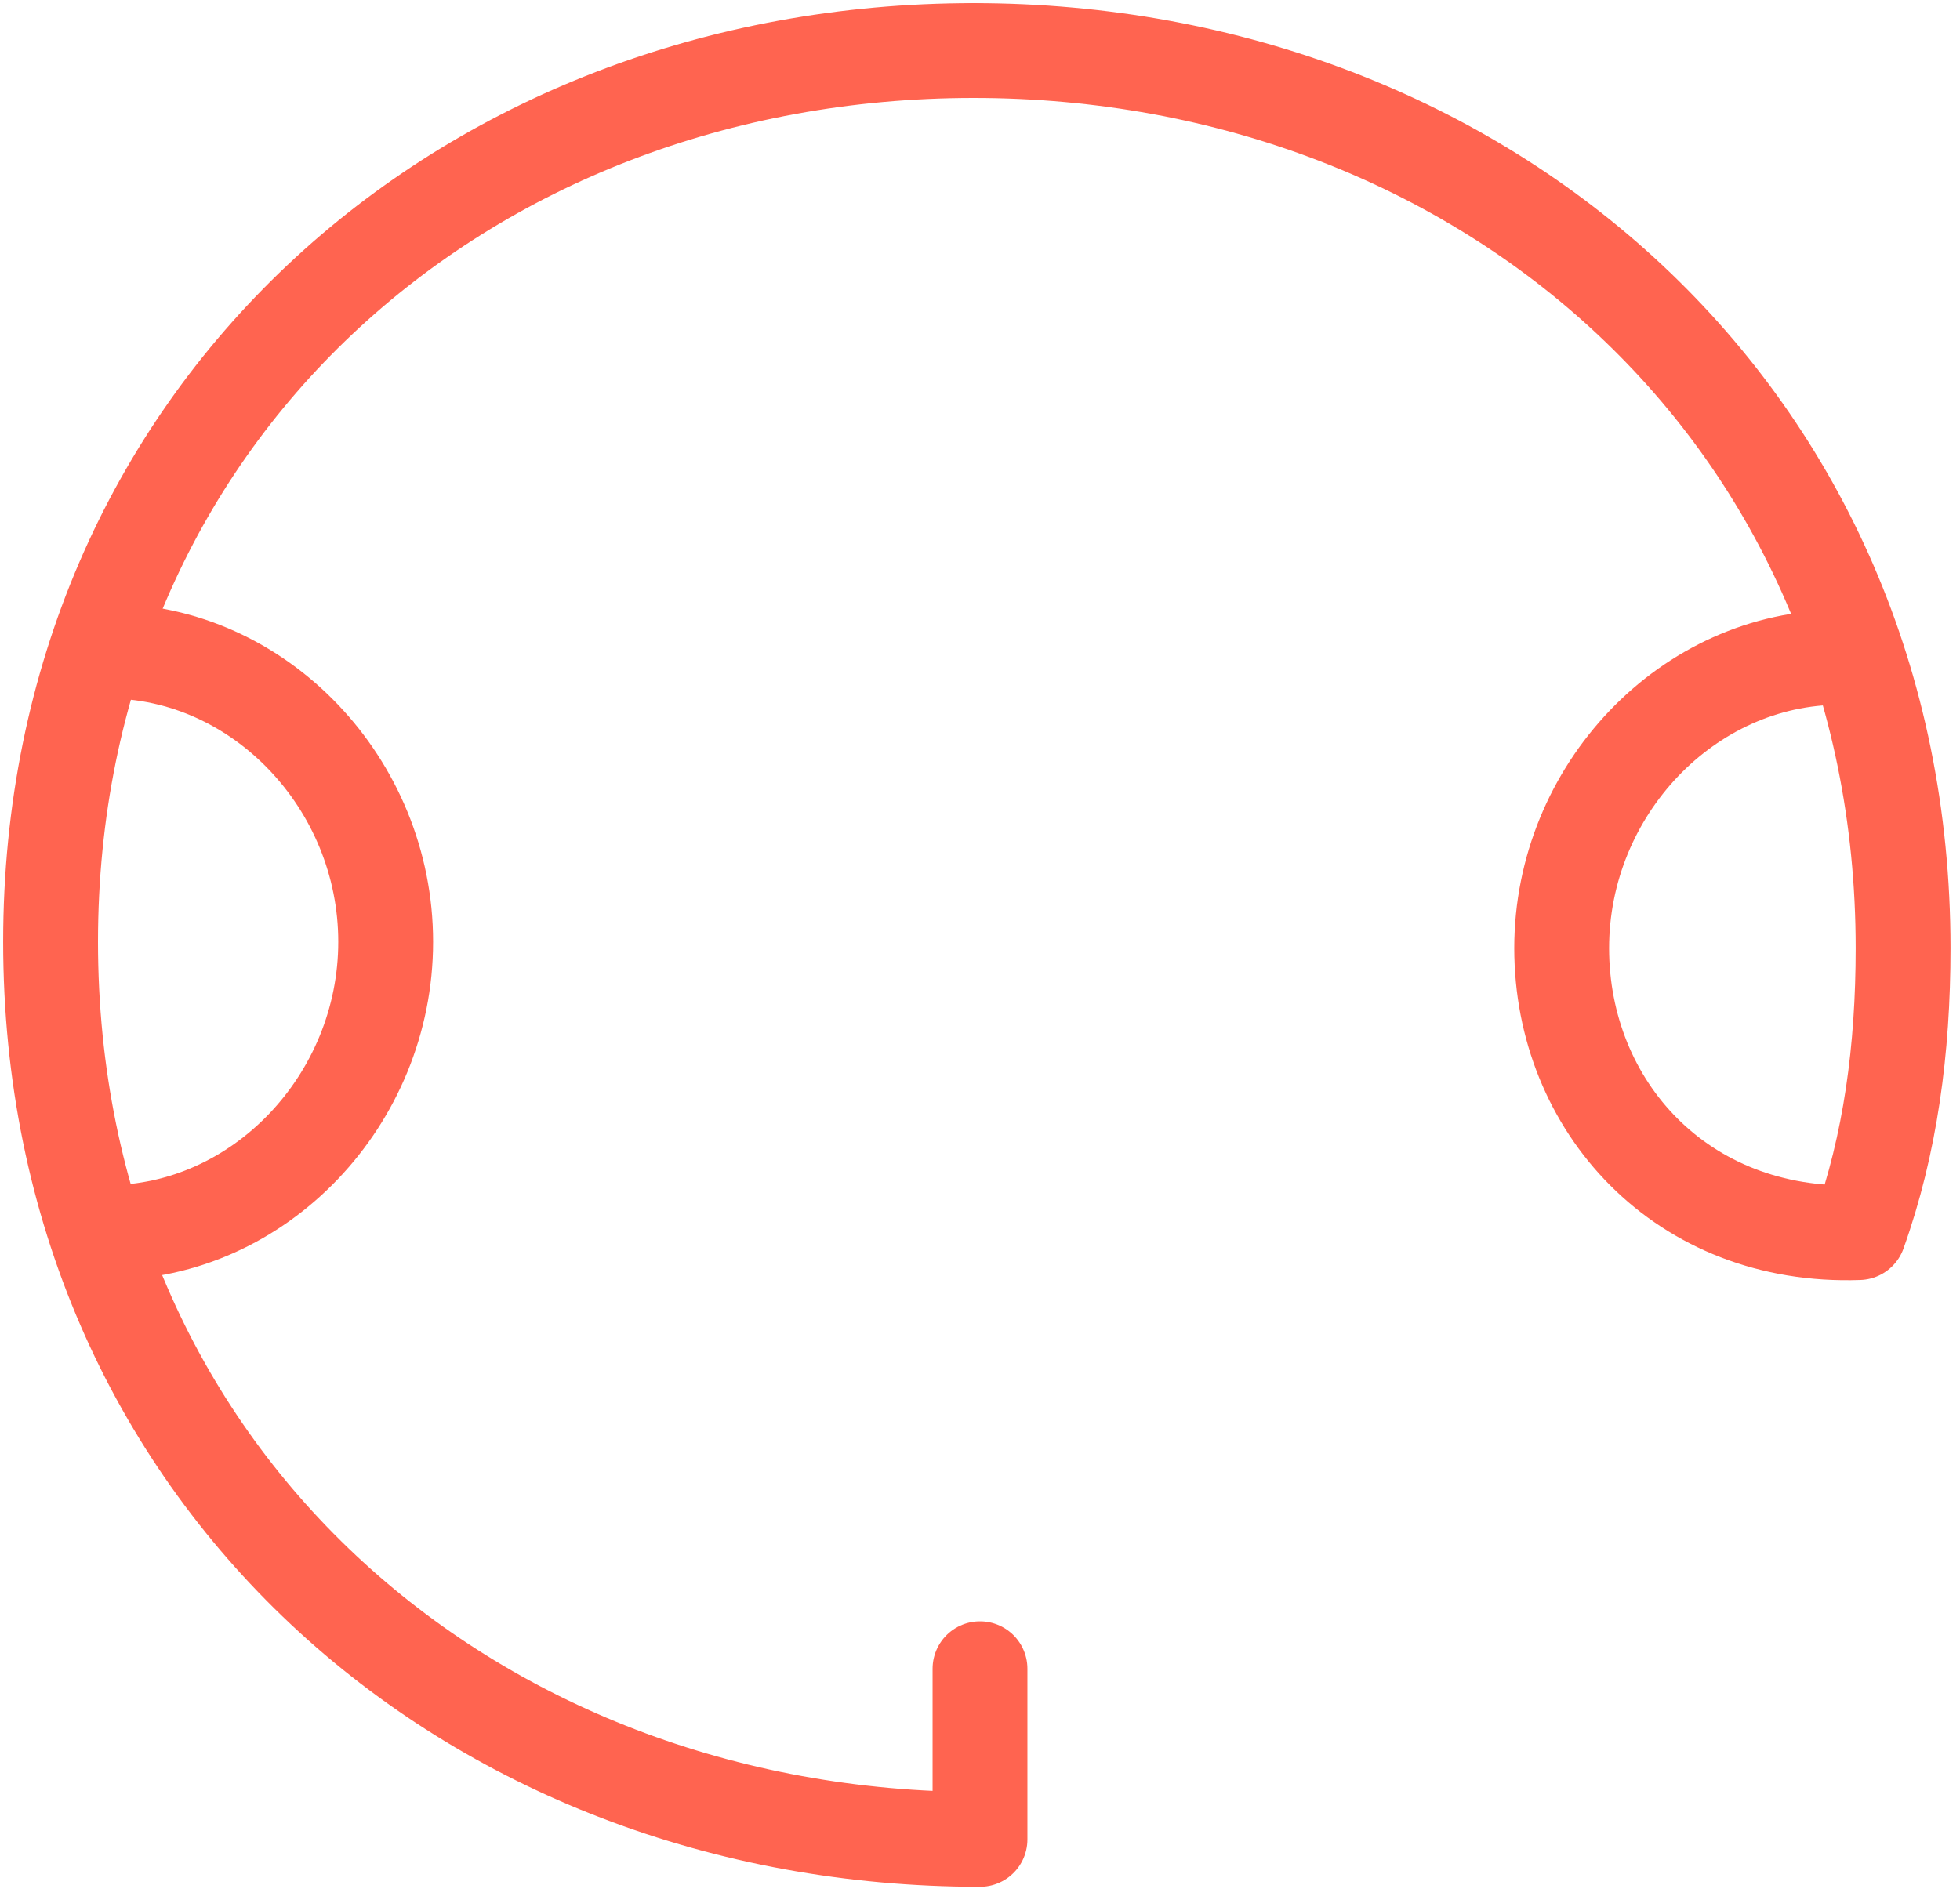
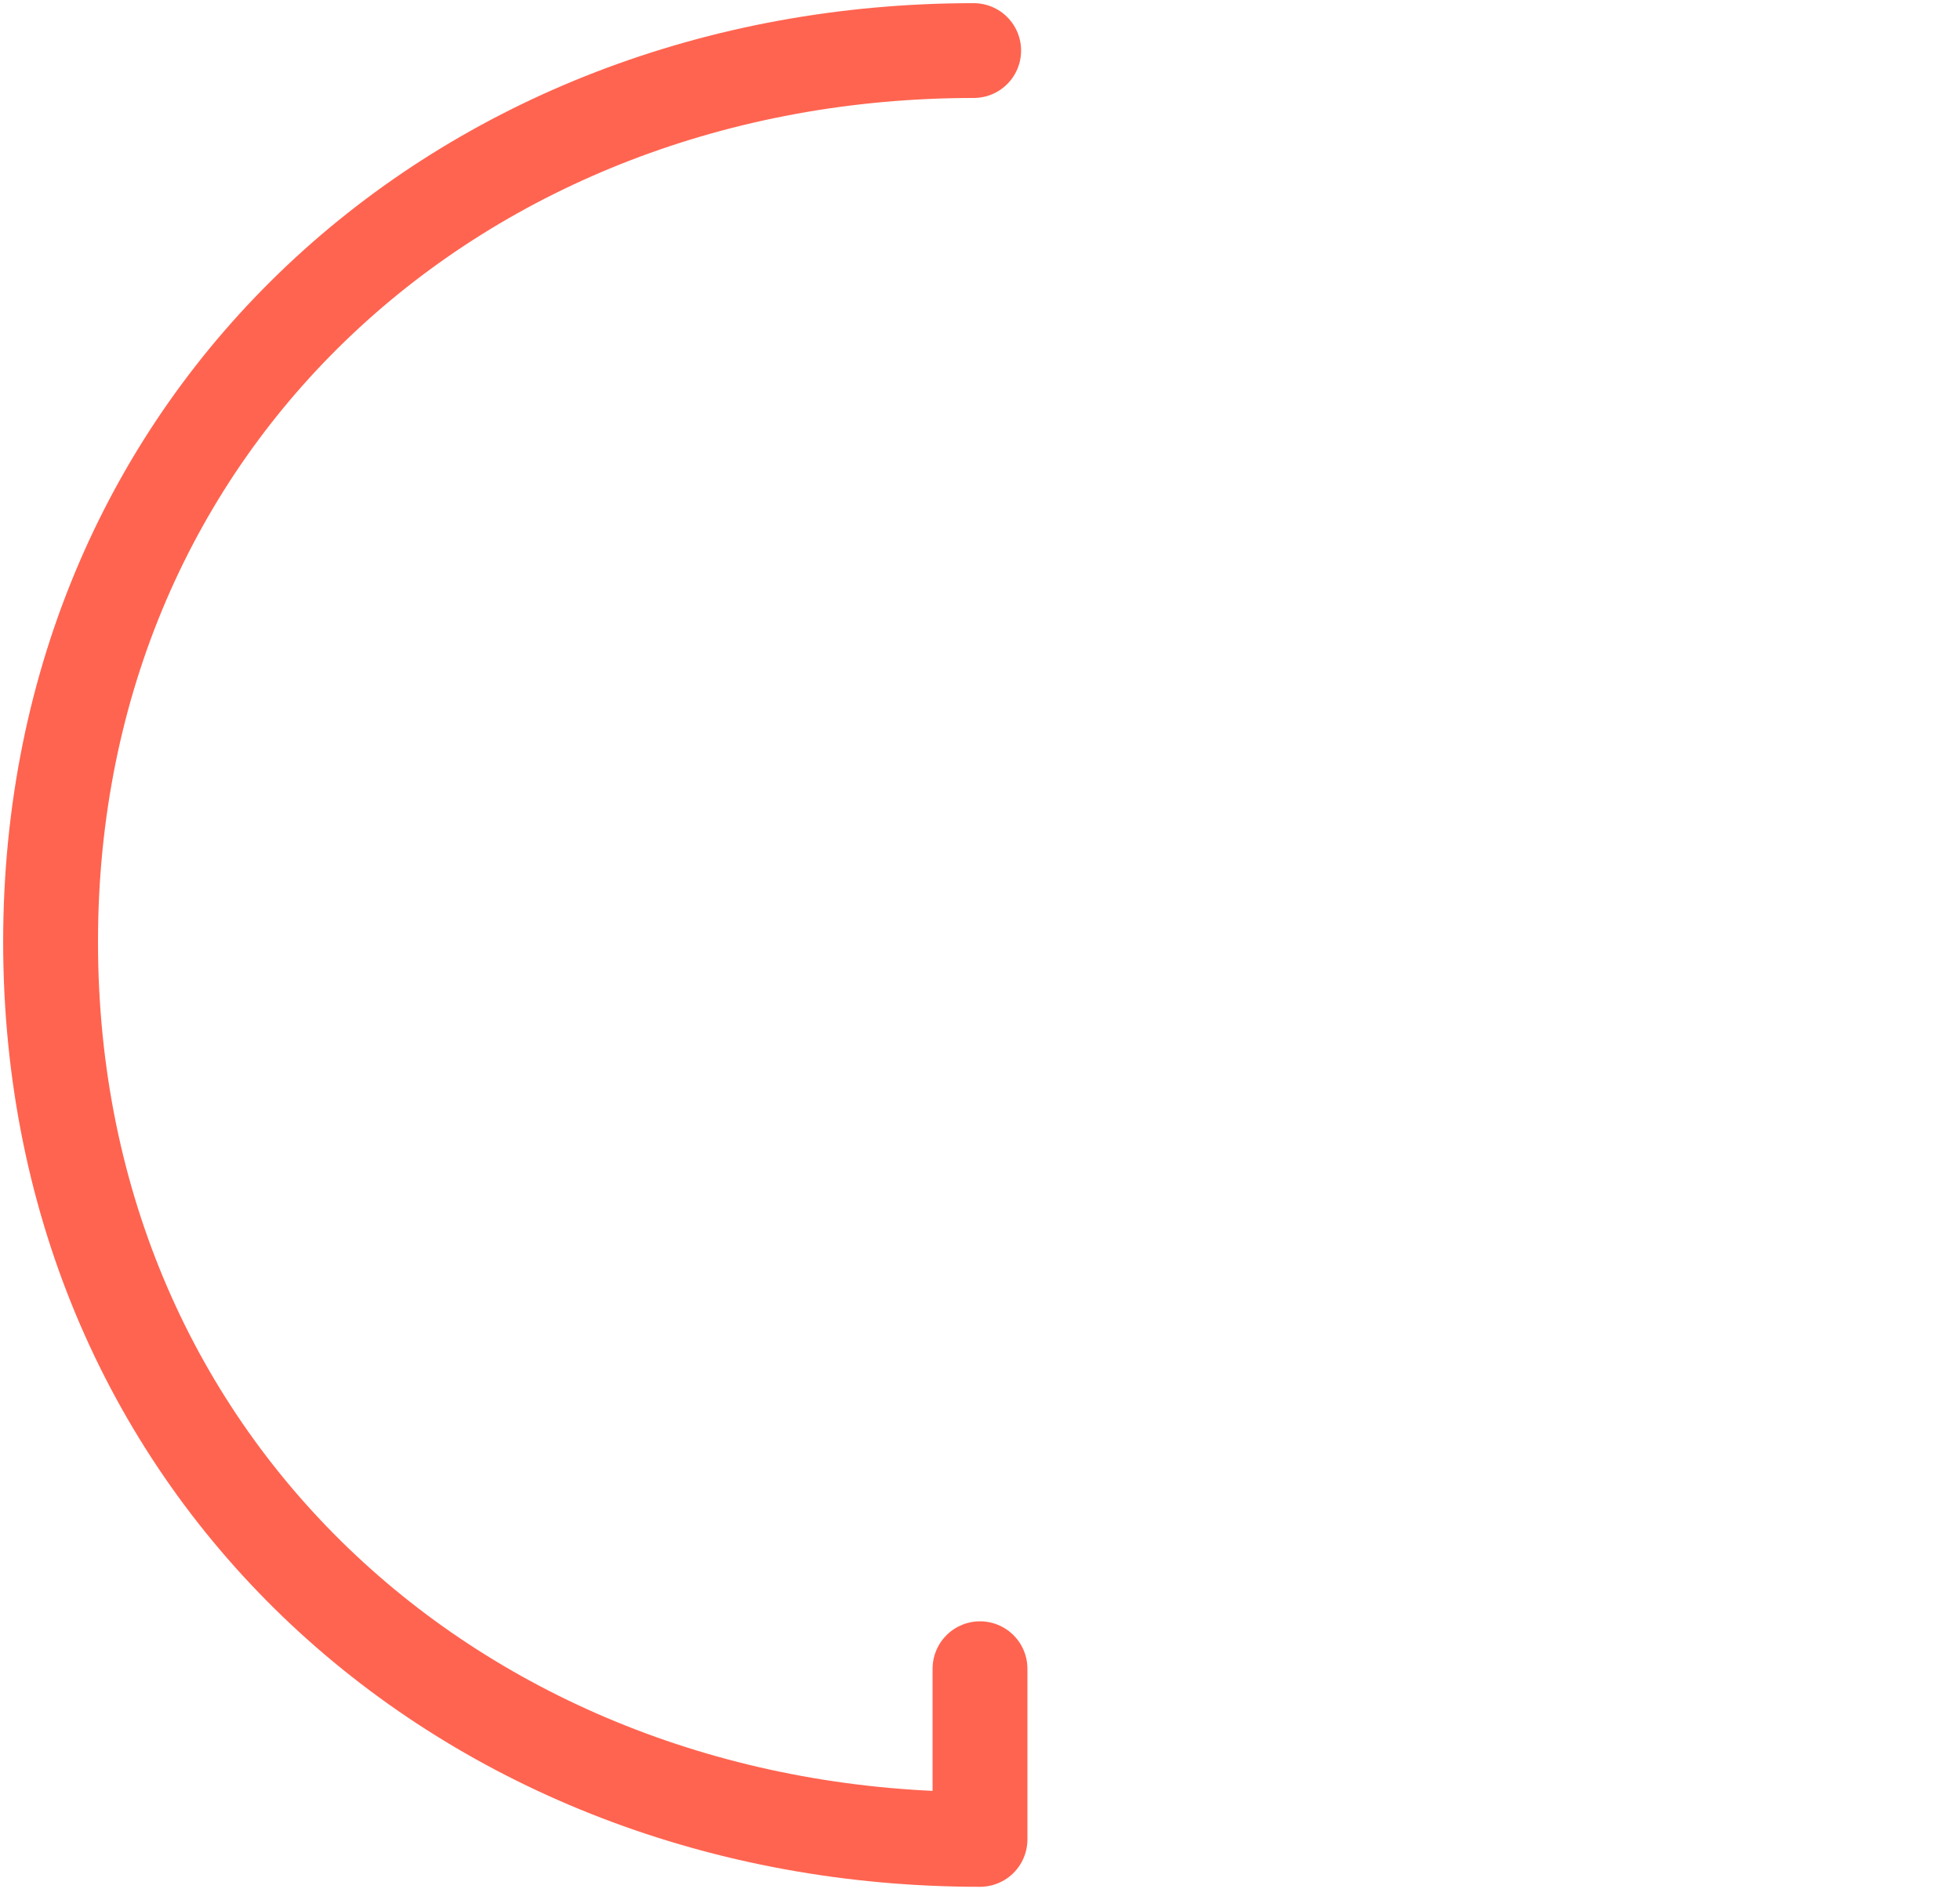
<svg xmlns="http://www.w3.org/2000/svg" version="1.1" id="Vrstva_1" x="0px" y="0px" viewBox="0 0 31 30" style="enable-background:new 0 0 31 30;" xml:space="preserve">
  <style type="text/css">
	.st0{fill:none;stroke:#FF6450;stroke-width:1.5;stroke-linecap:round;stroke-linejoin:round;stroke-miterlimit:10;}
</style>
  <g>
-     <path class="st0" d="M1.7,10.3c2.4,0,4.4,2.1,4.4,4.6c0,2.5-2,4.6-4.4,4.6" />
    <path class="st0" d="M15.4,0.8C7.3,0.8,0.8,6.6,0.8,14.9c0,8.4,6.6,14.2,14.7,14.2v-2.7" />
-     <path class="st0" d="M15.4,0.8c8.1,0,14.7,5.8,14.7,14.2c0,1.6-0.2,3.1-0.7,4.5c-2.8,0.1-4.7-2-4.7-4.5c0-2.5,2-4.6,4.4-4.6" />
  </g>
</svg>